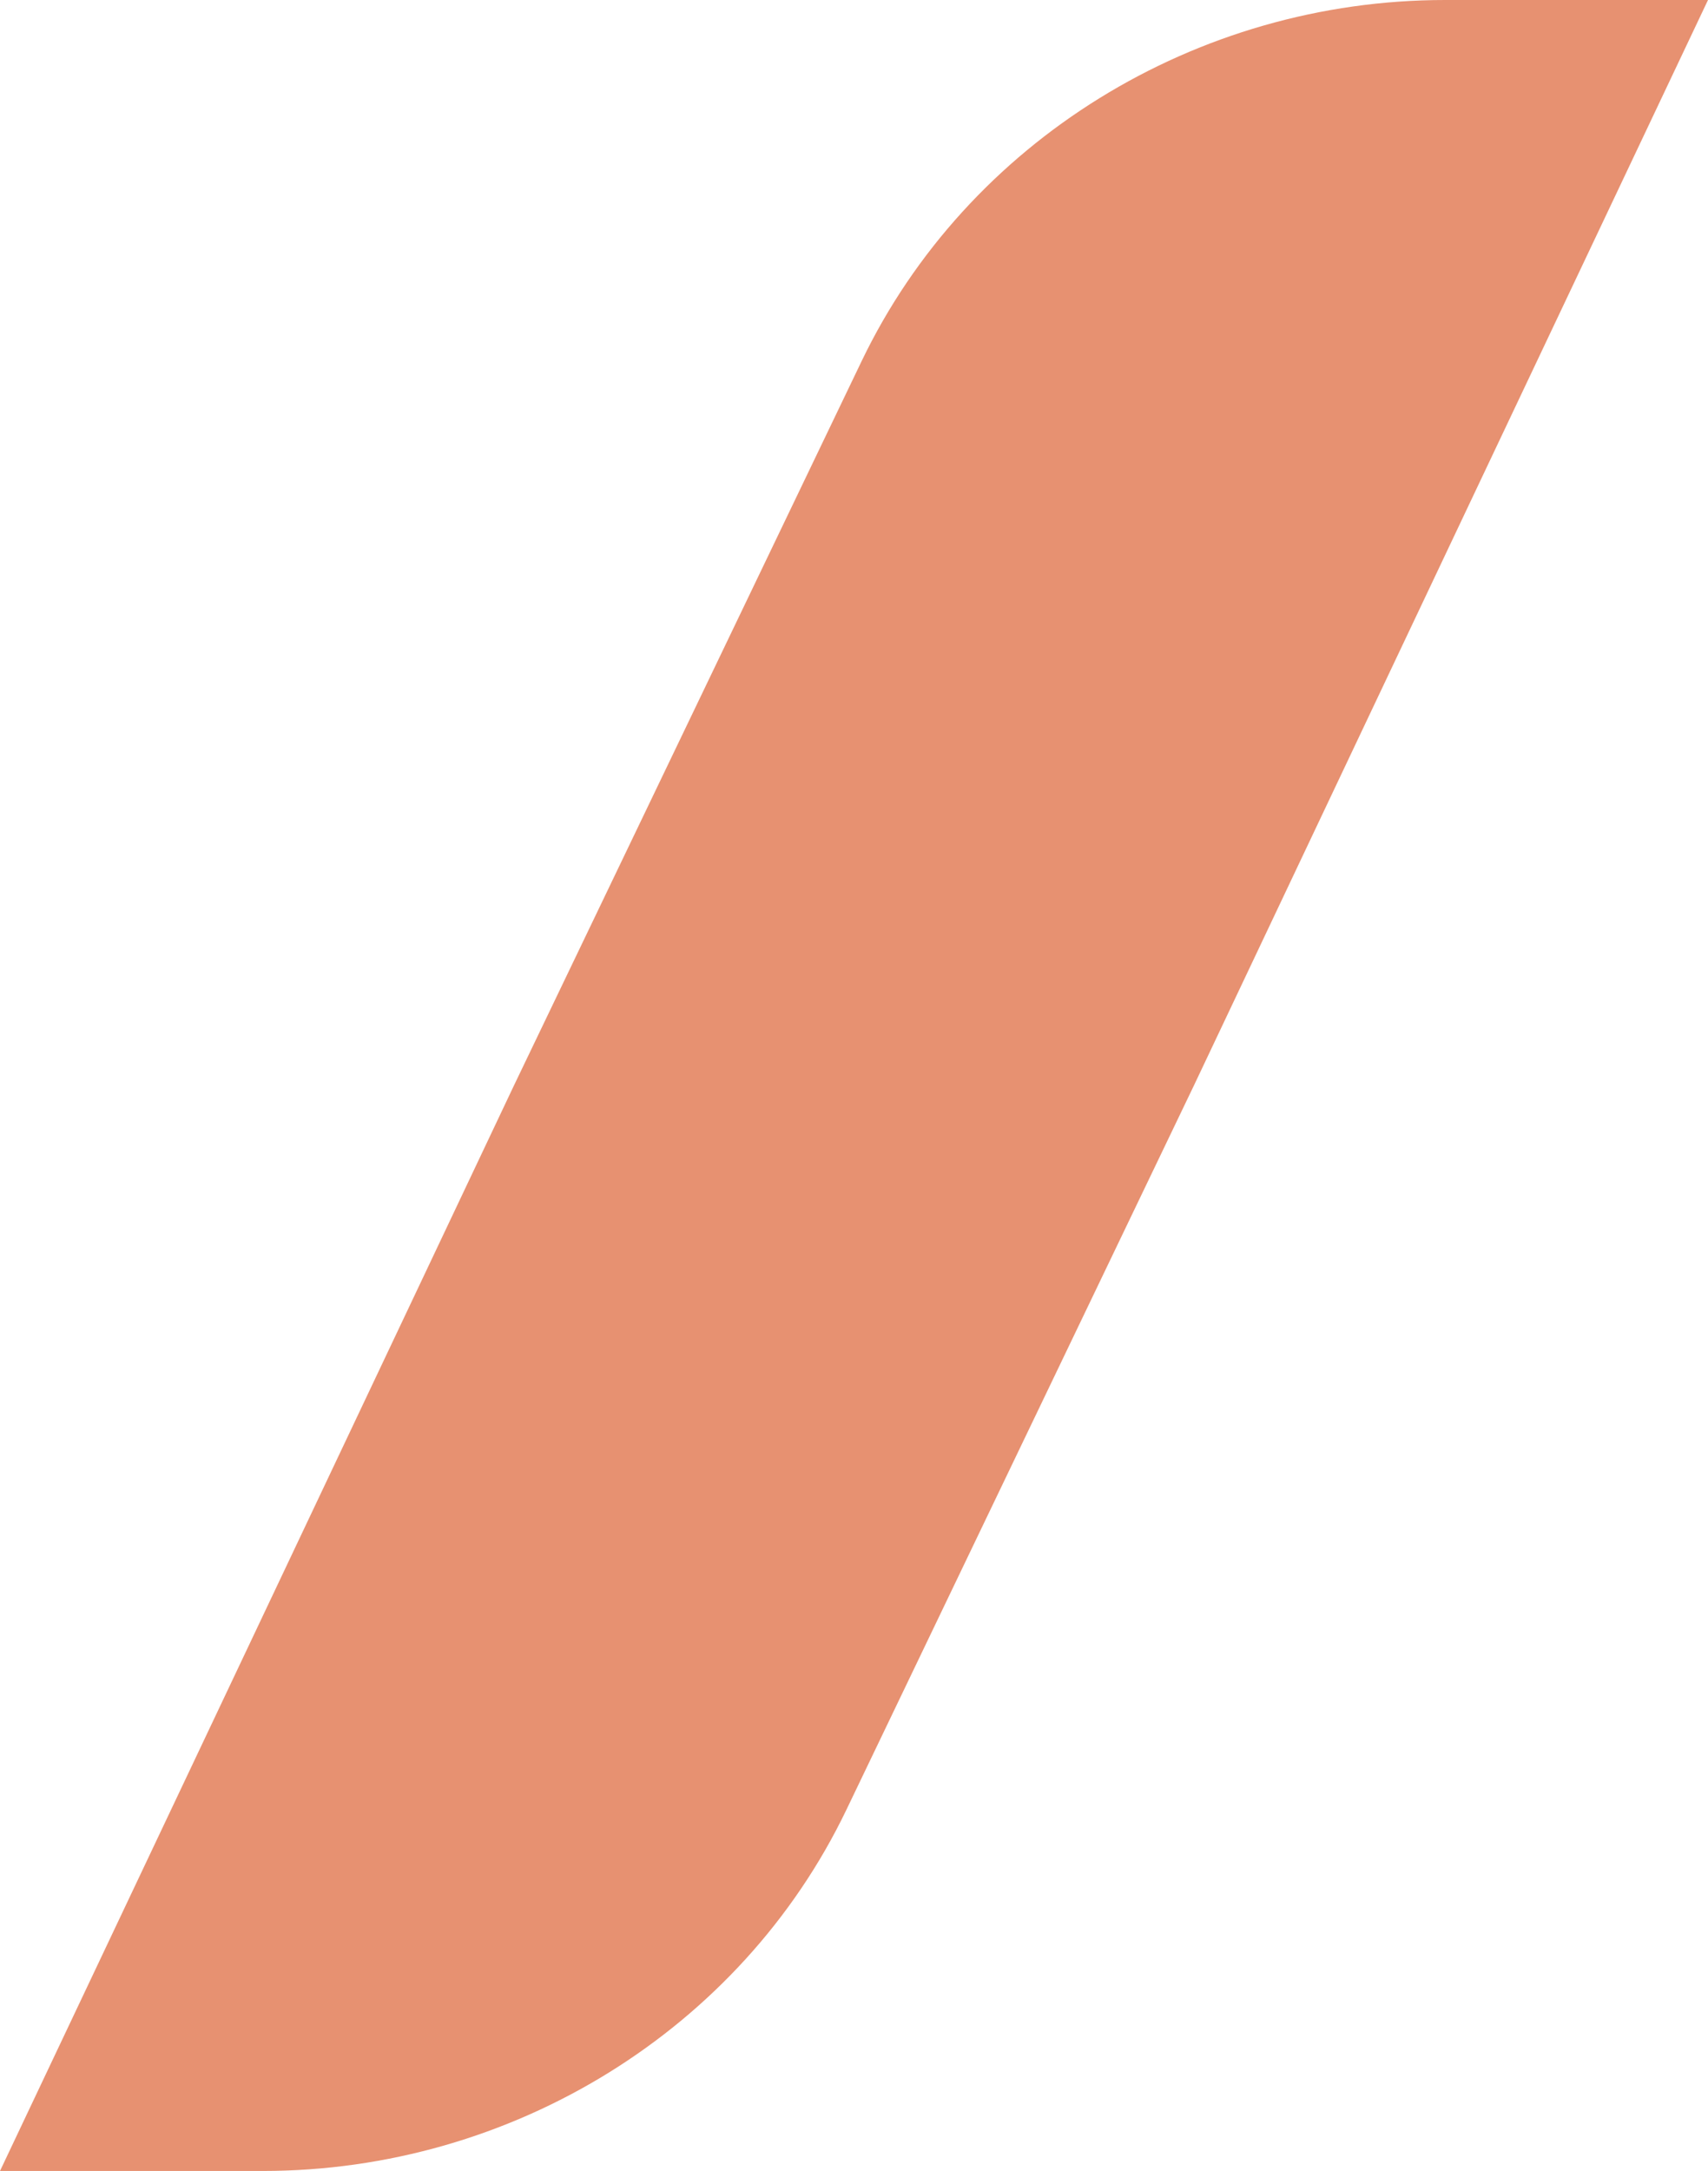
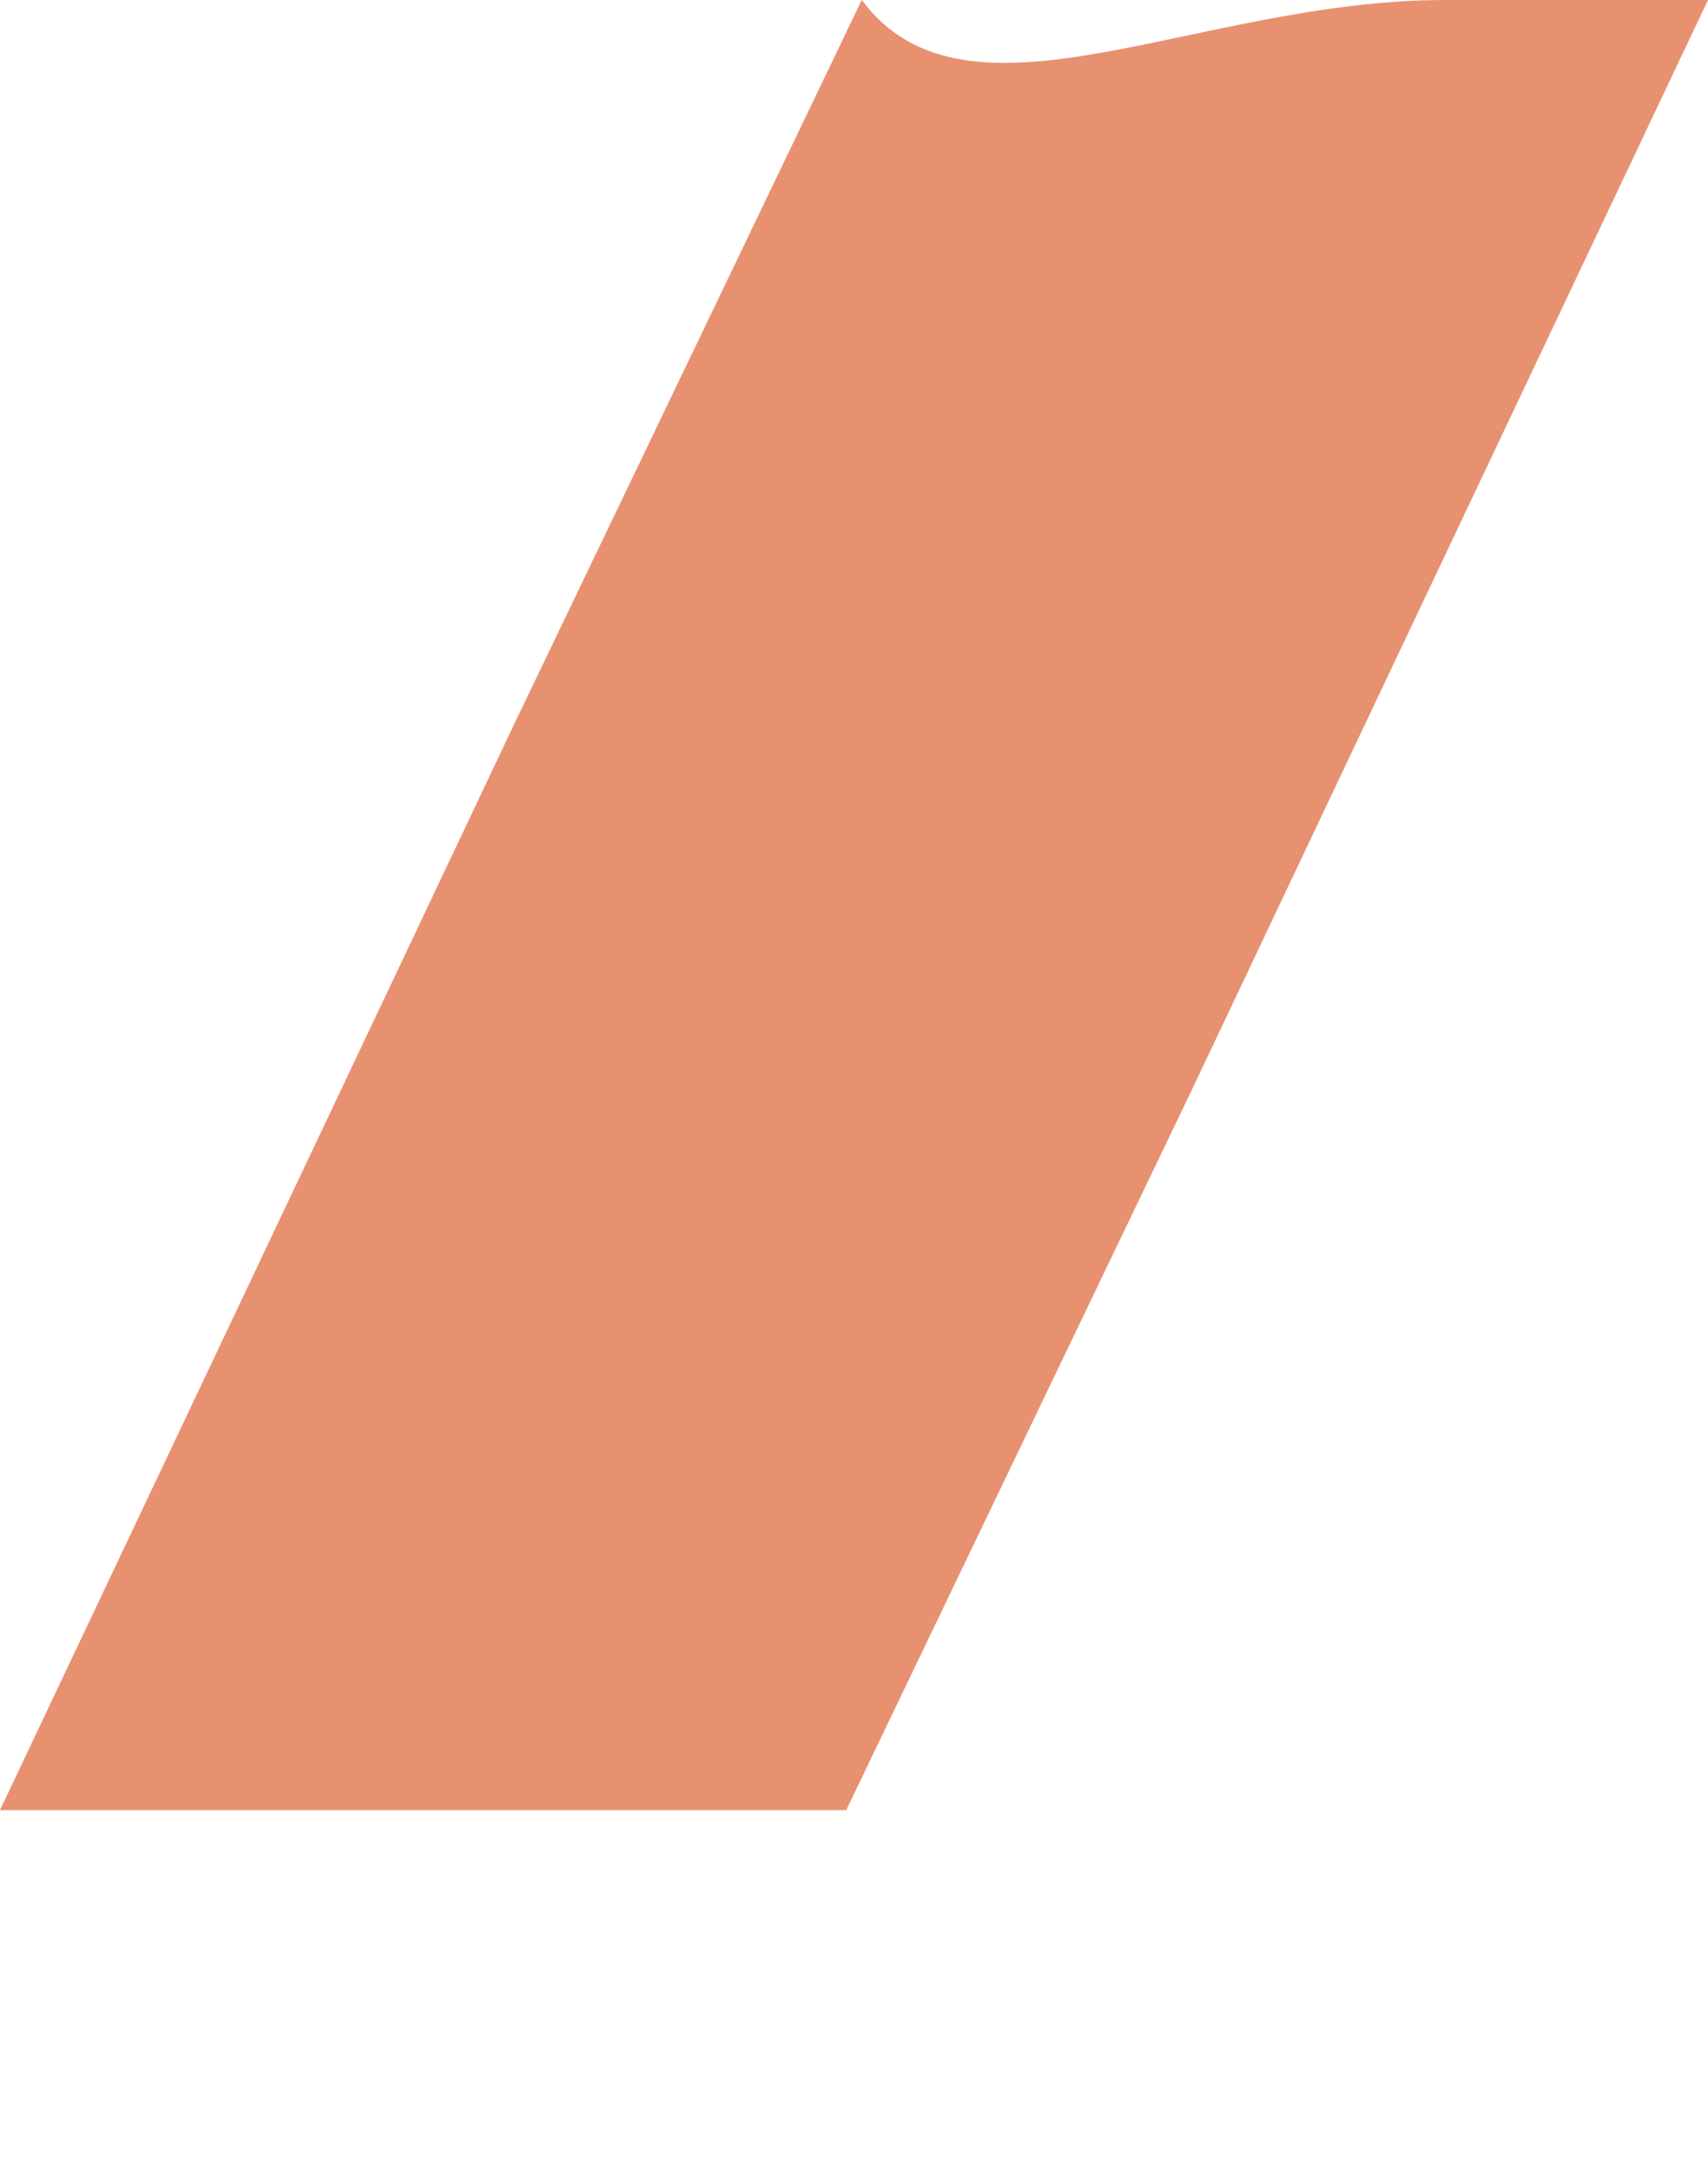
<svg xmlns="http://www.w3.org/2000/svg" id="Calque_2" viewBox="0 0 54.472 69.222">
  <defs>
    <style>.cls-1{fill:#e79171;stroke-width:0px;}</style>
  </defs>
  <g id="Calque_1-2">
-     <path class="cls-1" d="M54.472,0l-16.393,34.607-11.09,23.108c-3.362,6.996-10.656,11.507-18.606,11.507H0l16.393-34.615,11.09-23.1C30.845,4.511,38.139,0,46.089,0h8.384Z" />
+     <path class="cls-1" d="M54.472,0l-16.393,34.607-11.09,23.108H0l16.393-34.615,11.09-23.1C30.845,4.511,38.139,0,46.089,0h8.384Z" />
  </g>
</svg>